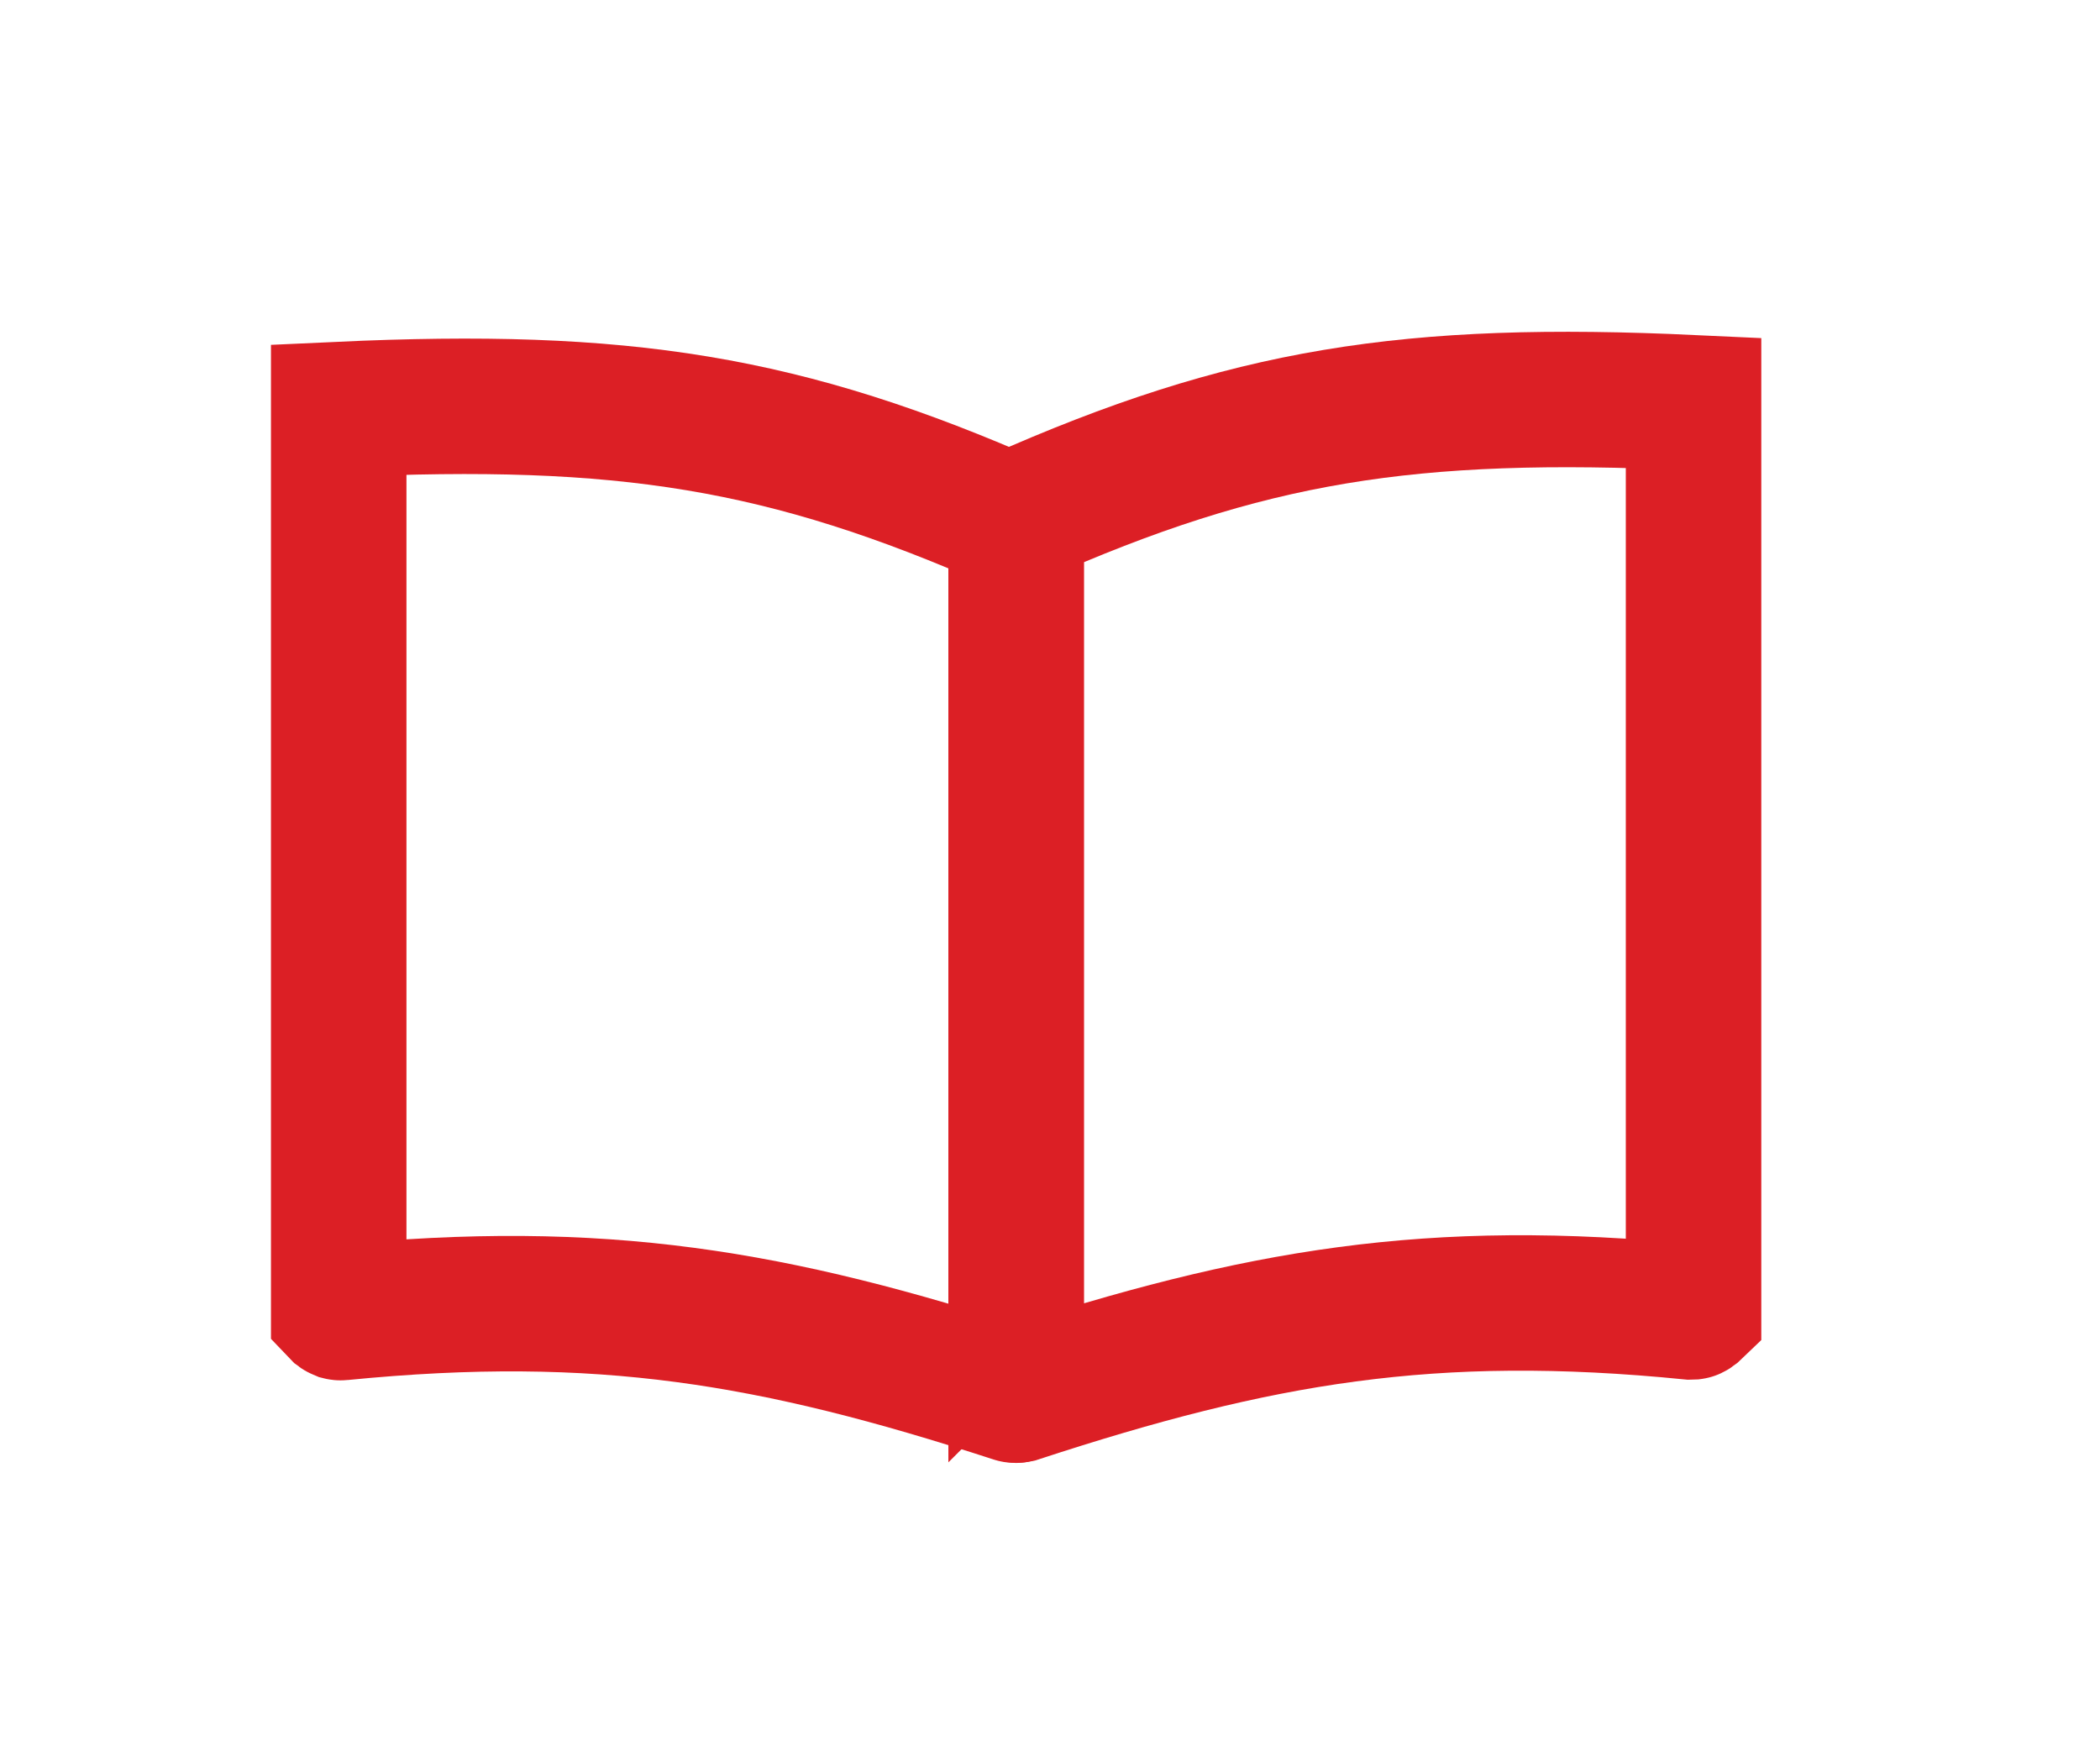
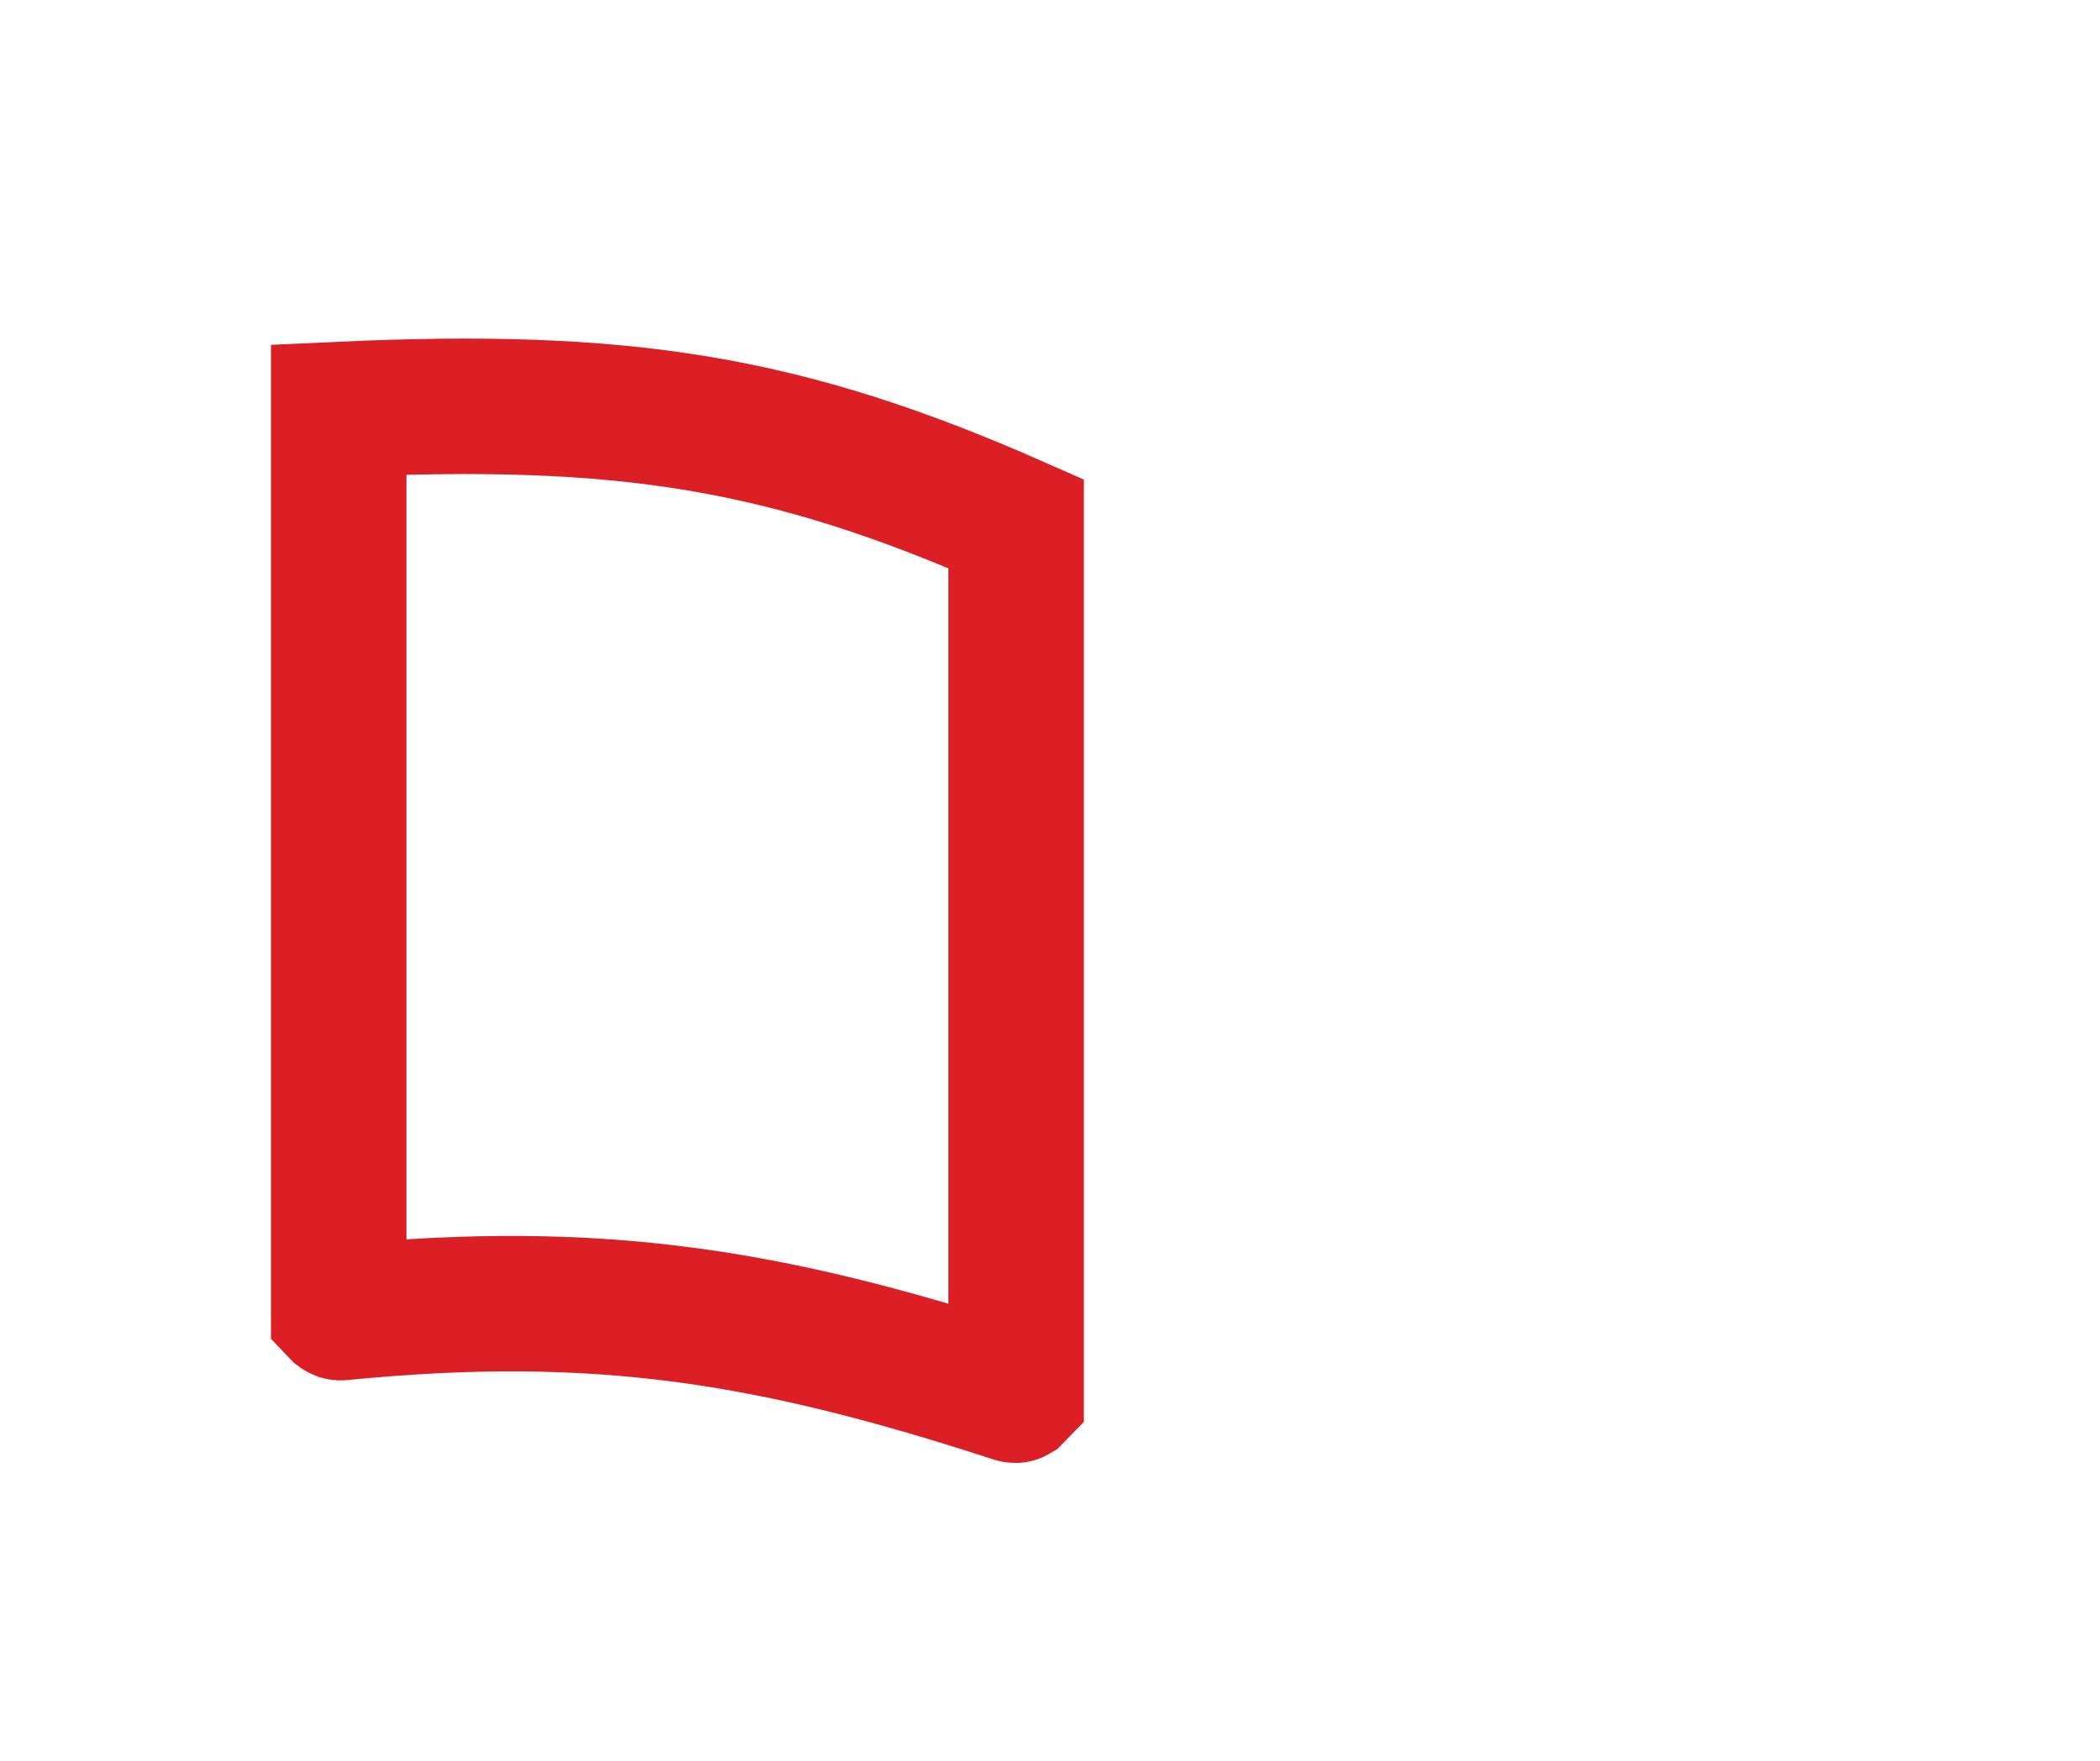
<svg xmlns="http://www.w3.org/2000/svg" width="31" height="26" viewBox="0 0 31 26" fill="none">
-   <path d="M15 7.644C18.416 6.127 20.797 5.751 25 5.947V19.359C24.999 19.36 24.998 19.361 24.996 19.363C24.992 19.366 24.987 19.369 24.982 19.371C24.978 19.373 24.972 19.373 24.964 19.373C21.127 18.991 18.569 19.437 15.023 20.598C15.018 20.599 15.016 20.599 15.015 20.599C15.014 20.599 15.014 20.599 15.013 20.599C15.011 20.599 15.007 20.598 15.002 20.595C15.001 20.594 15.001 20.593 15 20.593C15 20.593 15 20.593 15 20.593V7.644Z" stroke="#DC1F25" stroke-width="2" />
  <path d="M15 7.733C11.585 6.226 9.202 5.853 5 6.047V19.369C5.001 19.37 5.002 19.371 5.004 19.373C5.008 19.376 5.013 19.379 5.018 19.381C5.022 19.382 5.028 19.383 5.035 19.382C8.873 19.003 11.43 19.447 14.977 20.6C14.982 20.602 14.984 20.602 14.985 20.602C14.986 20.602 14.986 20.602 14.987 20.602C14.989 20.602 14.993 20.6 14.998 20.597C14.999 20.596 14.999 20.596 15 20.595C15 20.595 15 20.595 15 20.595V7.733Z" stroke="#DC1F25" stroke-width="2" />
</svg>